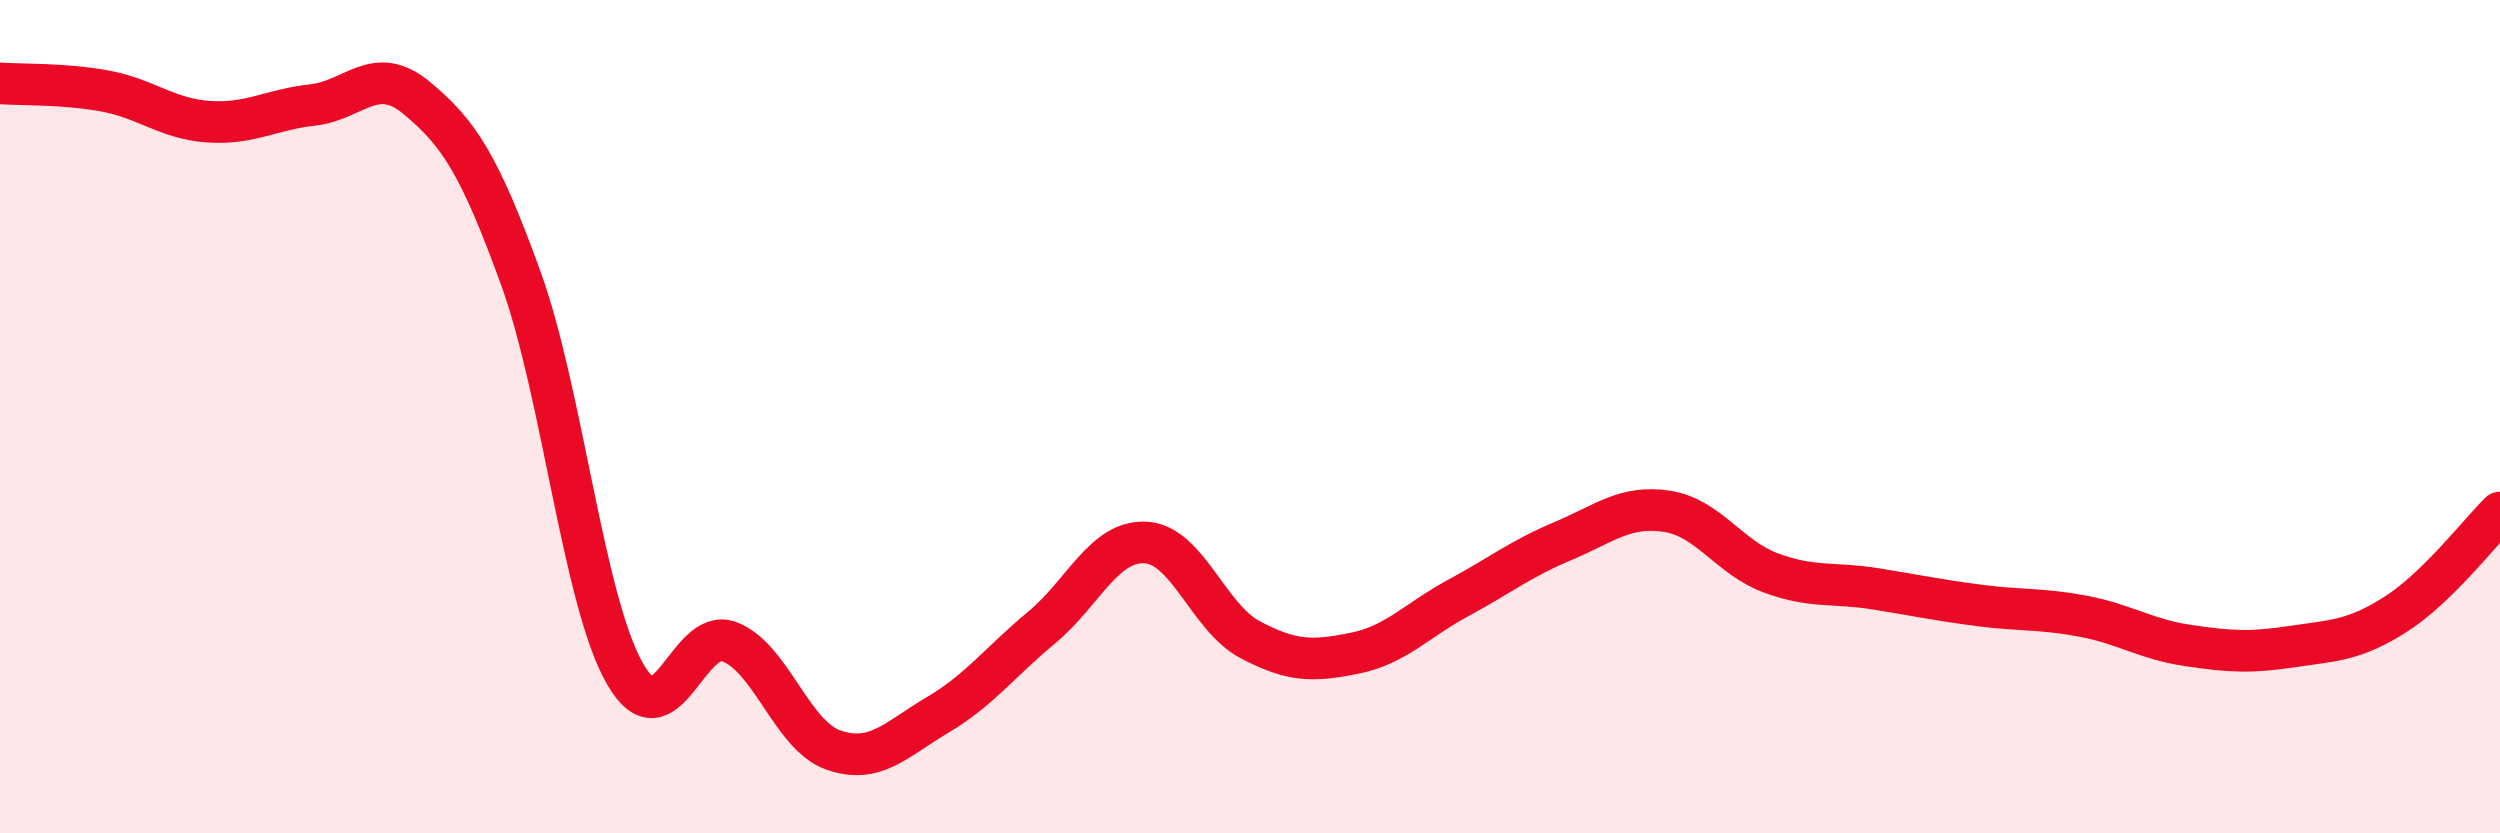
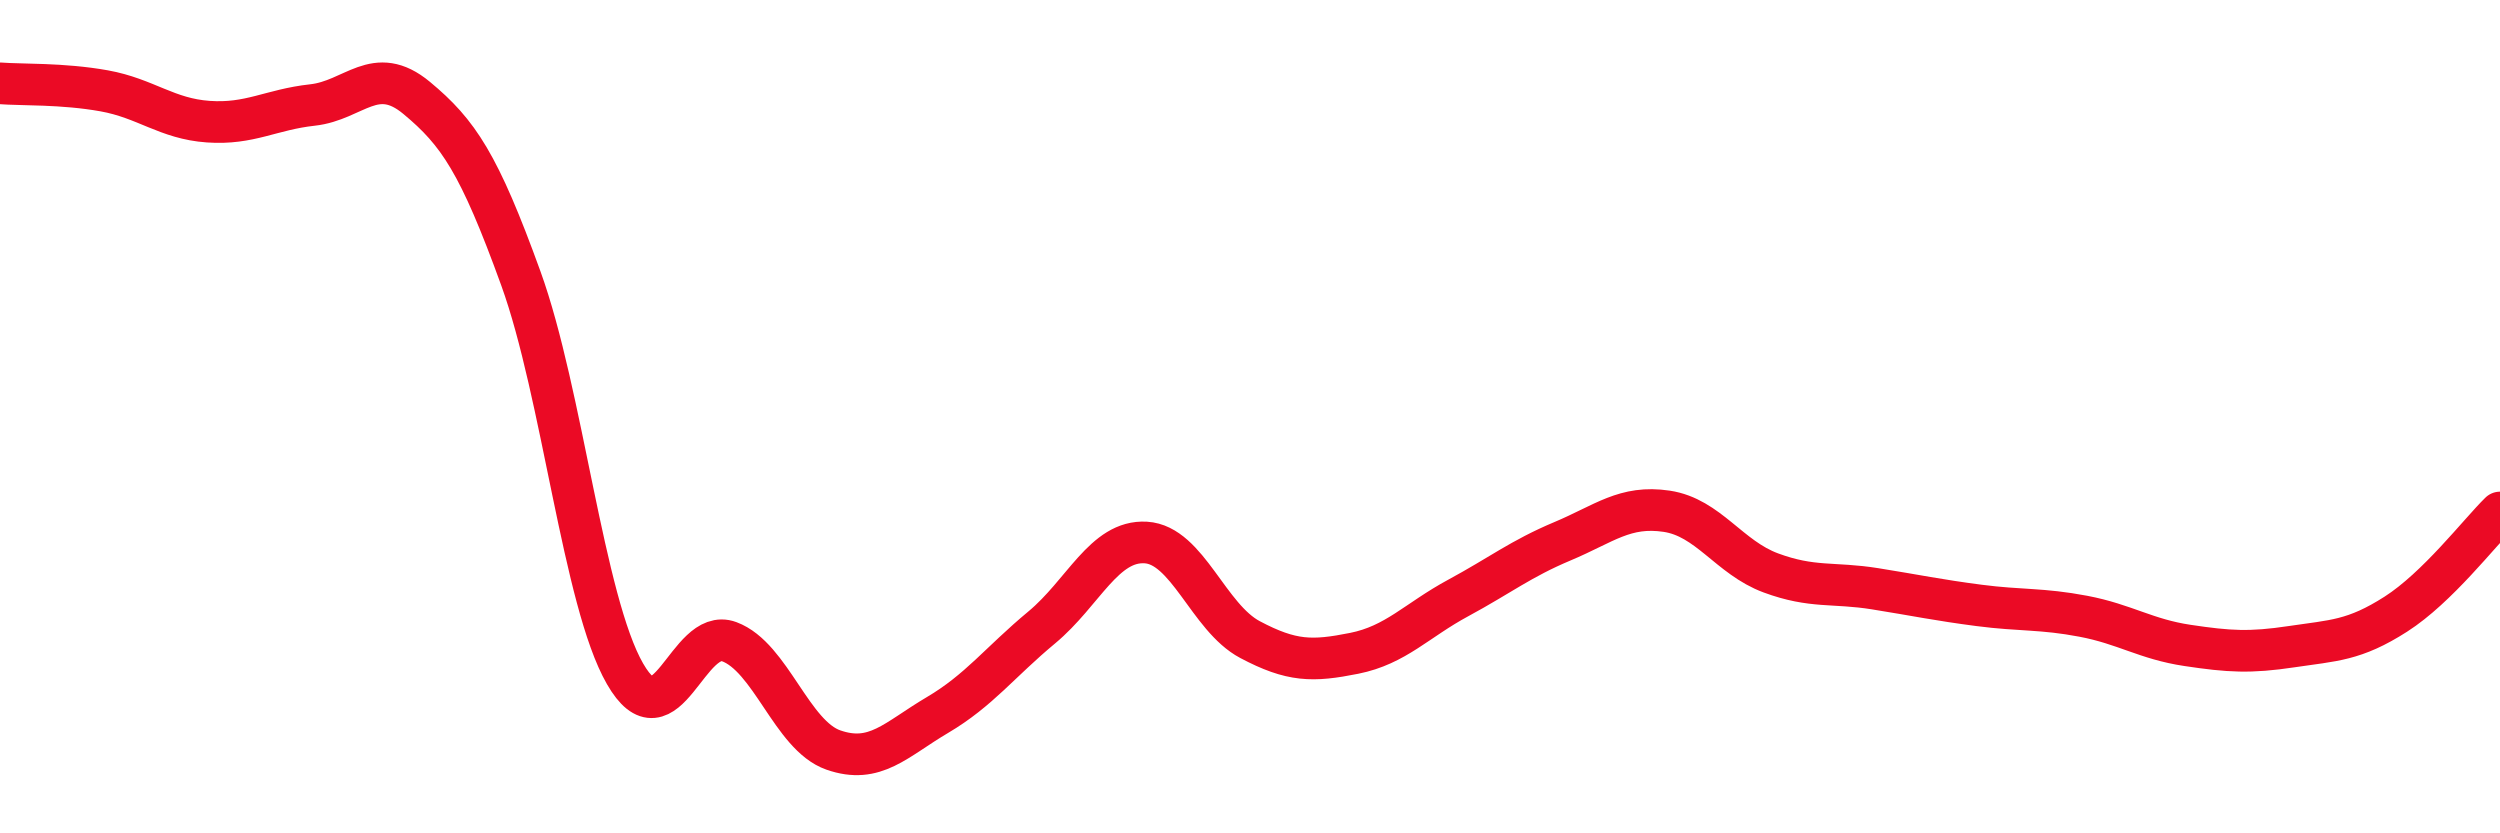
<svg xmlns="http://www.w3.org/2000/svg" width="60" height="20" viewBox="0 0 60 20">
-   <path d="M 0,2 C 0.5,2.04 1.5,2 2.5,2.18 C 3.5,2.36 4,2.85 5,2.92 C 6,2.99 6.5,2.63 7.5,2.52 C 8.5,2.41 9,1.52 10,2.35 C 11,3.18 11.5,3.92 12.5,6.68 C 13.5,9.44 14,14.43 15,16.17 C 16,17.91 16.5,15.03 17.5,15.4 C 18.5,15.77 19,17.65 20,18 C 21,18.35 21.5,17.75 22.5,17.16 C 23.5,16.57 24,15.89 25,15.06 C 26,14.23 26.5,12.96 27.5,13.02 C 28.5,13.08 29,14.82 30,15.35 C 31,15.88 31.5,15.88 32.5,15.68 C 33.5,15.48 34,14.89 35,14.35 C 36,13.81 36.5,13.41 37.5,12.99 C 38.5,12.57 39,12.12 40,12.27 C 41,12.42 41.5,13.38 42.5,13.75 C 43.5,14.12 44,13.97 45,14.13 C 46,14.29 46.5,14.4 47.5,14.53 C 48.5,14.66 49,14.6 50,14.79 C 51,14.98 51.5,15.34 52.5,15.49 C 53.5,15.64 54,15.67 55,15.52 C 56,15.37 56.5,15.38 57.5,14.74 C 58.5,14.1 59.5,12.79 60,12.3L60 20L0 20Z" fill="#EB0A25" opacity="0.1" stroke-linecap="round" stroke-linejoin="round" />
  <path d="M 0,2 C 0.5,2.04 1.5,2 2.5,2.18 C 3.5,2.36 4,2.85 5,2.92 C 6,2.99 6.5,2.63 7.5,2.52 C 8.5,2.41 9,1.52 10,2.35 C 11,3.18 11.5,3.92 12.5,6.68 C 13.5,9.44 14,14.43 15,16.17 C 16,17.91 16.5,15.03 17.5,15.4 C 18.5,15.77 19,17.65 20,18 C 21,18.35 21.5,17.75 22.5,17.16 C 23.5,16.57 24,15.89 25,15.06 C 26,14.23 26.5,12.96 27.5,13.02 C 28.5,13.08 29,14.82 30,15.35 C 31,15.88 31.5,15.88 32.5,15.68 C 33.5,15.48 34,14.89 35,14.35 C 36,13.81 36.5,13.41 37.5,12.99 C 38.5,12.57 39,12.12 40,12.27 C 41,12.42 41.5,13.38 42.5,13.75 C 43.5,14.12 44,13.97 45,14.13 C 46,14.29 46.5,14.4 47.5,14.53 C 48.5,14.66 49,14.6 50,14.79 C 51,14.98 51.5,15.34 52.5,15.49 C 53.5,15.64 54,15.67 55,15.52 C 56,15.37 56.5,15.38 57.5,14.74 C 58.5,14.1 59.5,12.79 60,12.3" stroke="#EB0A25" stroke-width="1" fill="none" stroke-linecap="round" stroke-linejoin="round" />
</svg>